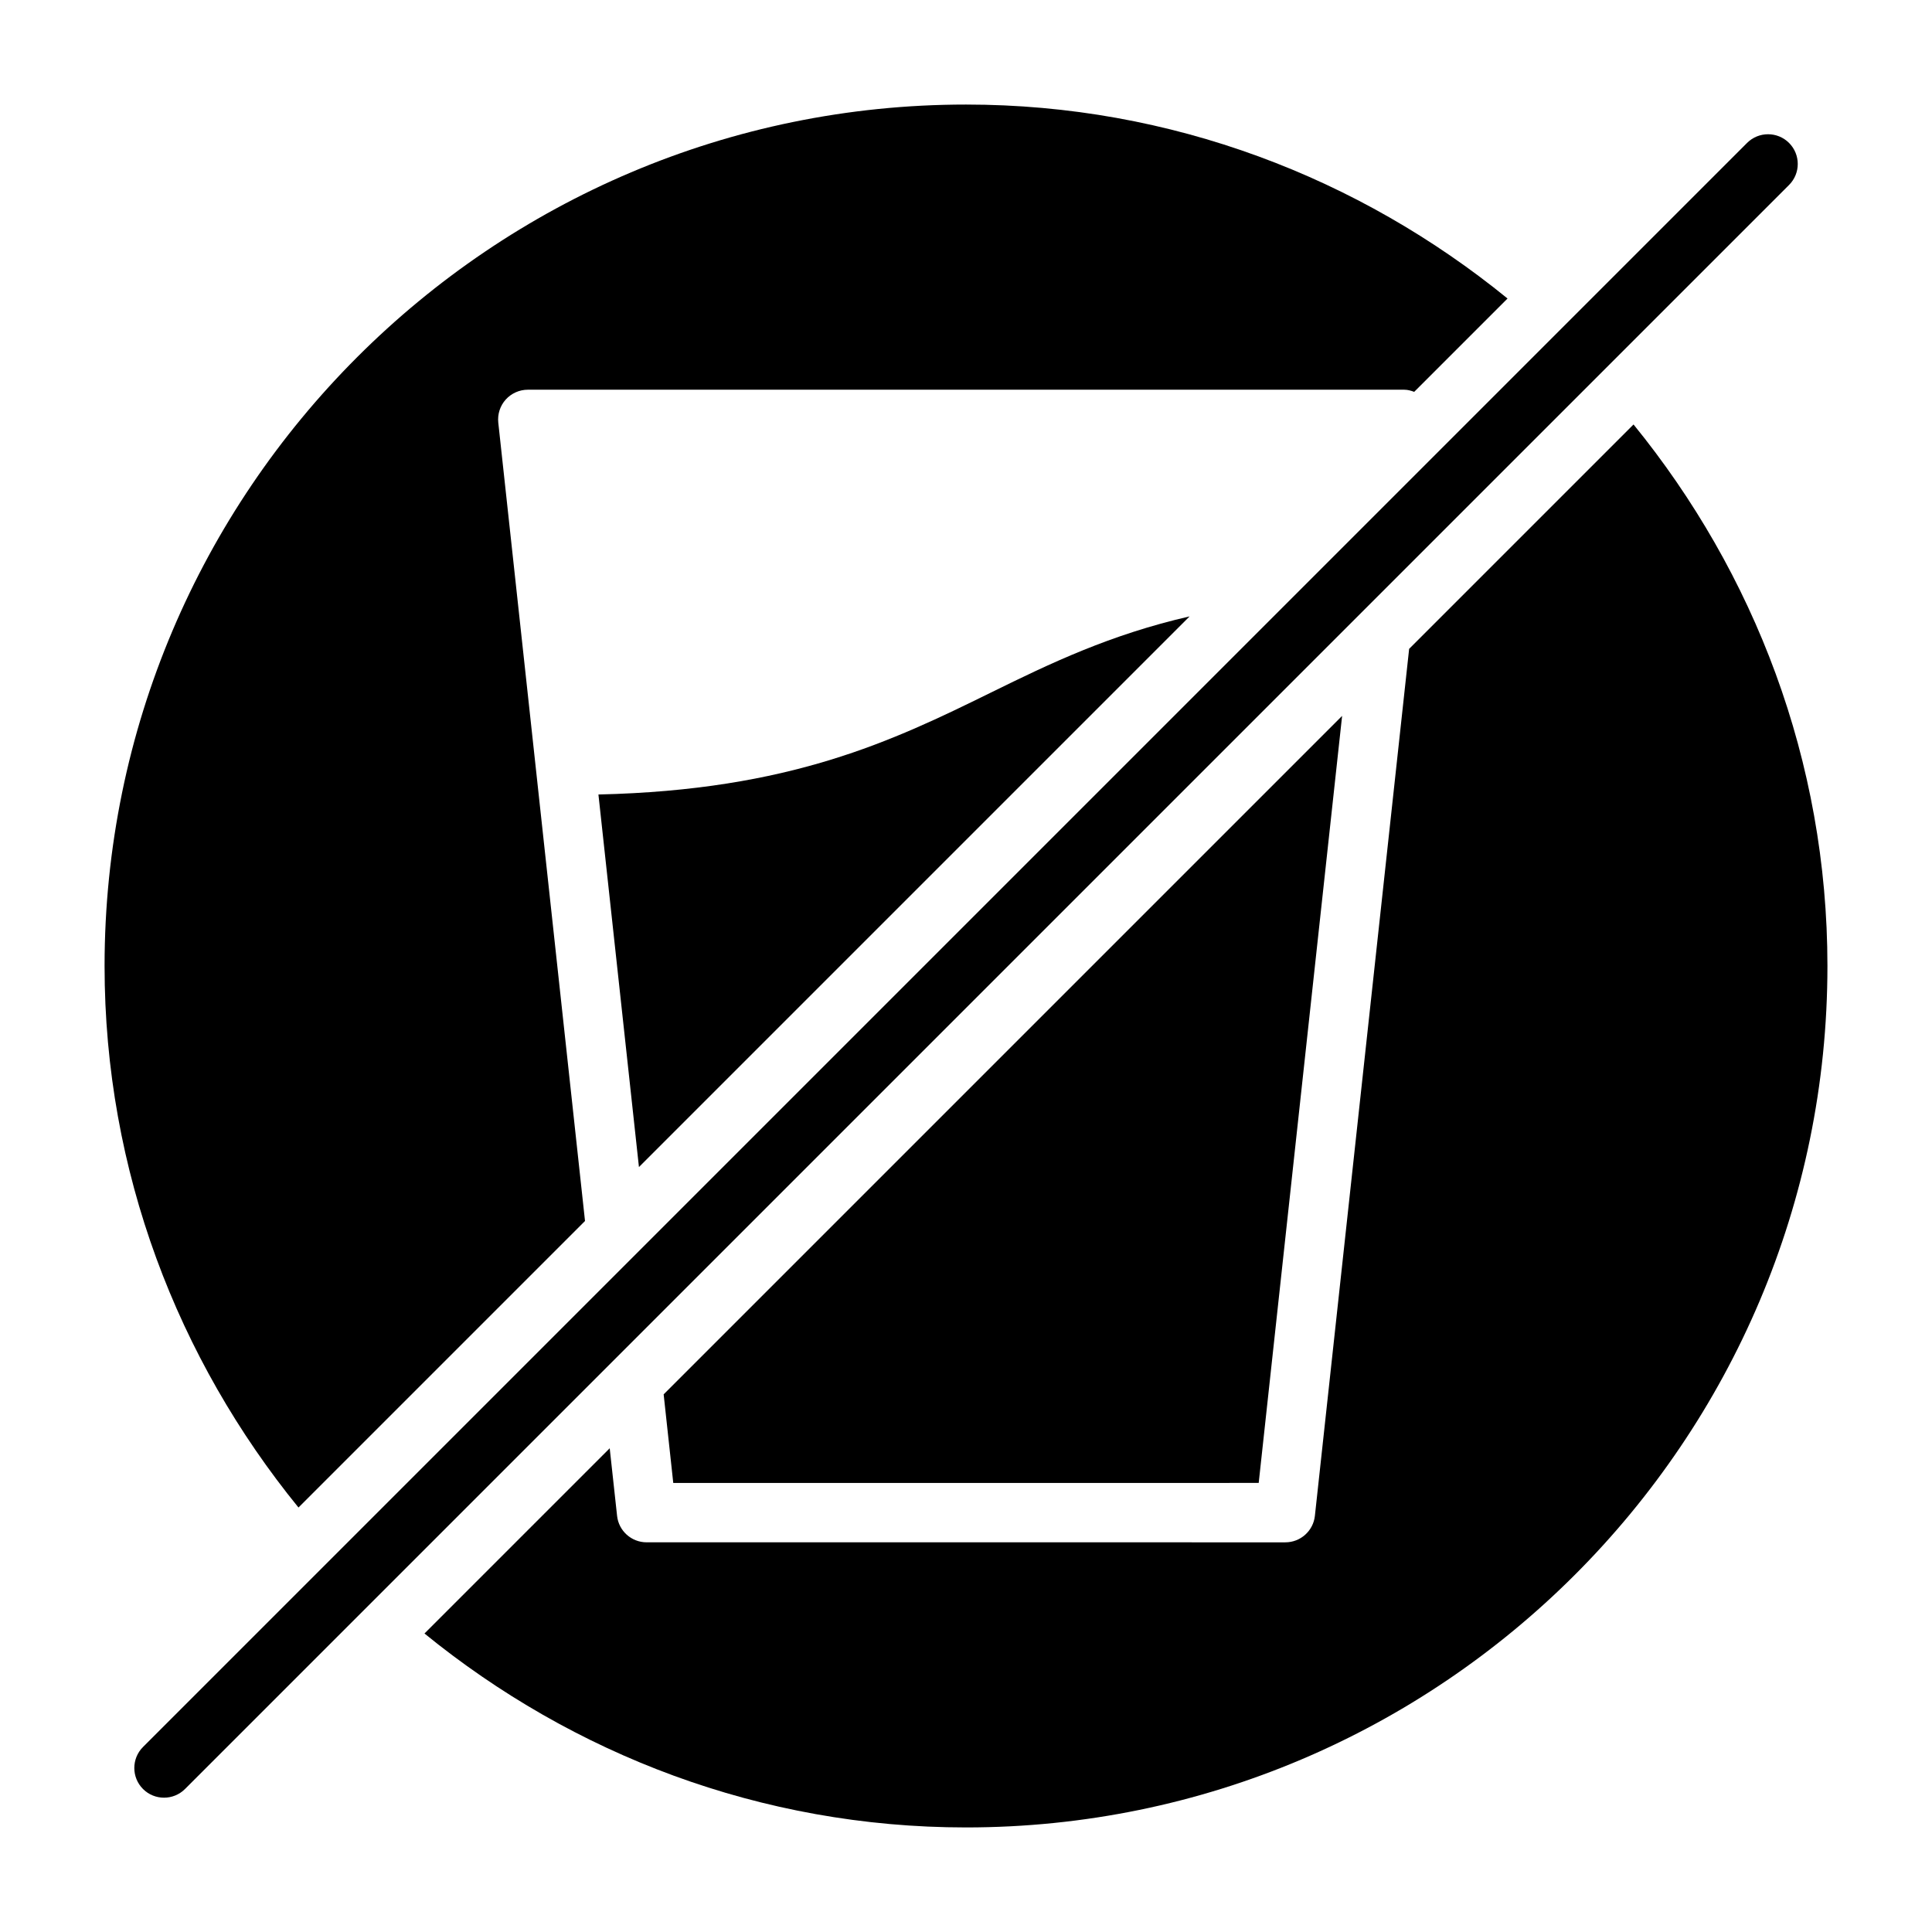
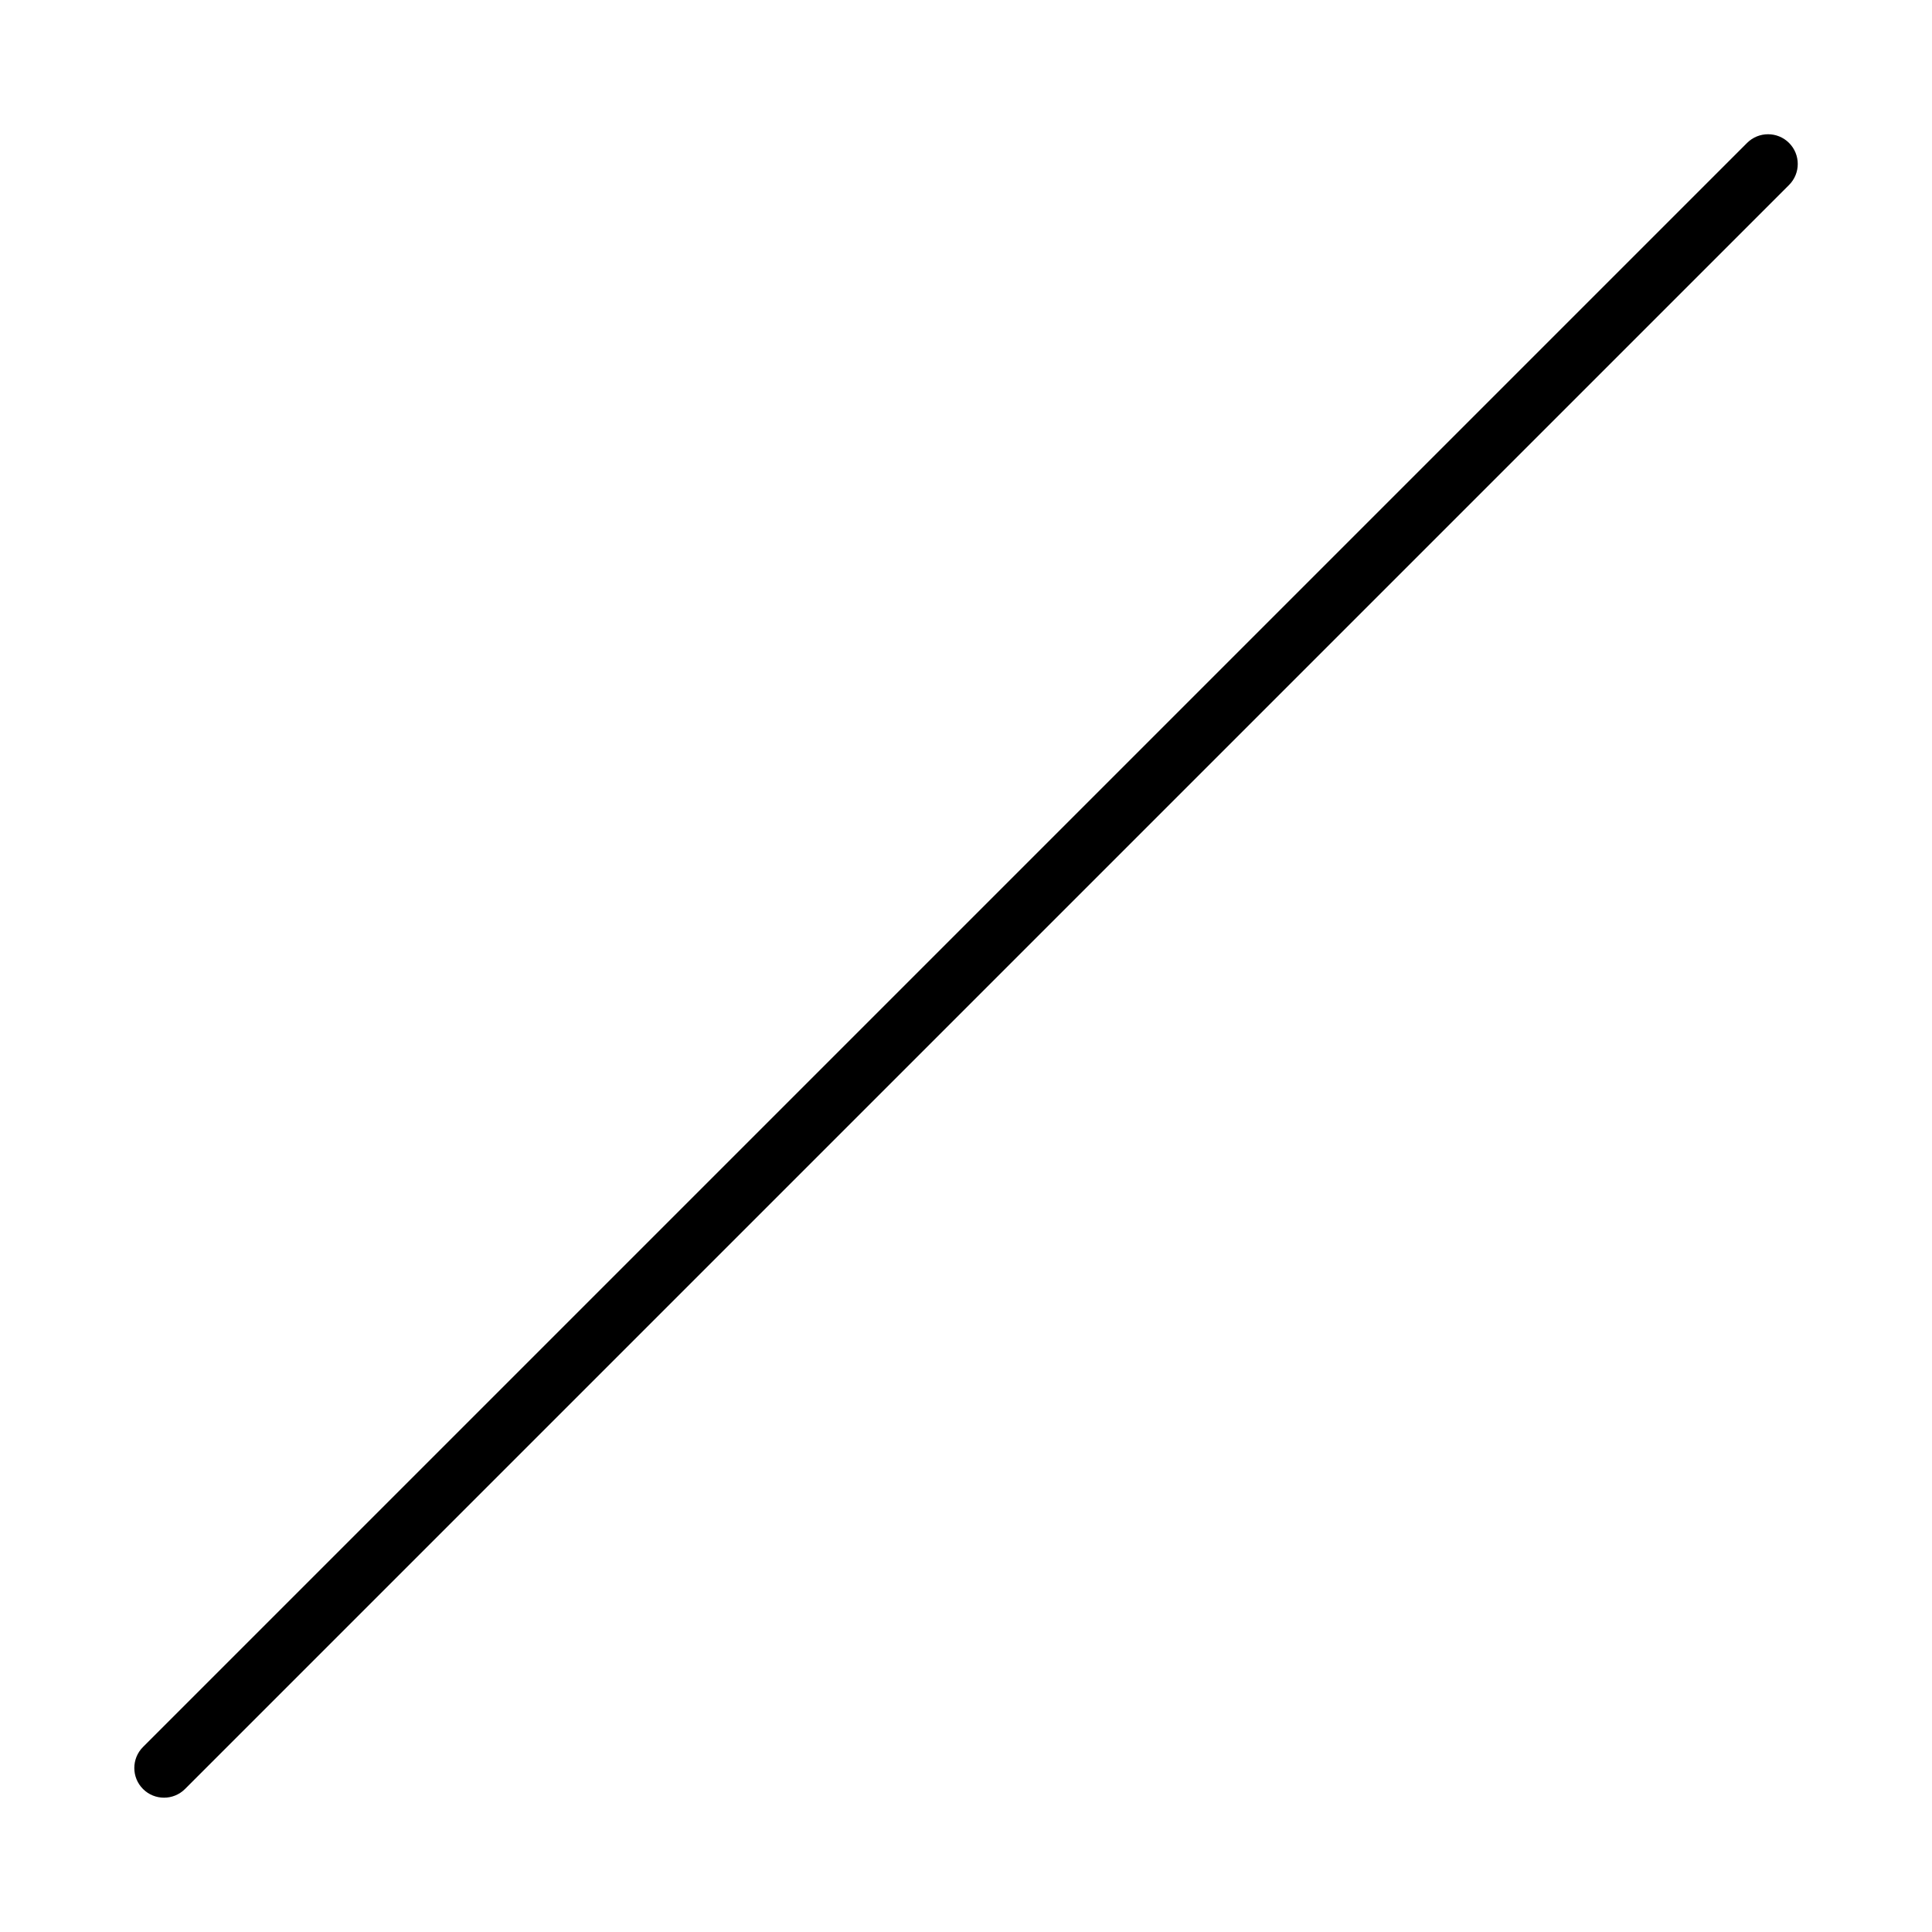
<svg xmlns="http://www.w3.org/2000/svg" fill="#000000" width="800px" height="800px" version="1.1" viewBox="144 144 512 512">
  <g>
-     <path d="m276.05 256c-0.234-2.219 0.473-4.441 1.969-6.109 1.496-1.652 3.621-2.613 5.856-2.613h232.26c0.93 0 1.793 0.25 2.644 0.566l24.734-24.734c-39.254-31.961-89.066-51.402-143.51-51.402-125.88 0-228.29 102.41-228.29 228.29 0 54.441 19.445 104.26 51.387 143.51l75.934-75.934z" />
-     <path d="m302.59 354.55 10.738 98.73 145.93-145.93c-21.035 4.832-36.715 12.344-52.711 20.215-25.992 12.781-53.086 25.832-103.96 26.984z" />
-     <path d="m477.57 536.99 22.105-203.27-179.8 179.8 2.547 23.477z" />
-     <path d="m492.46 545.71c-0.426 3.984-3.809 7.023-7.824 7.023l-169.28-0.004c-4.016 0-7.398-3.023-7.824-7.023l-1.953-17.902-49.09 49.09c39.25 31.949 89.062 51.395 143.51 51.395 125.88 0 228.29-102.41 228.29-228.29 0-54.441-19.445-104.26-51.387-143.51l-59.465 59.465z" />
    <path d="m618.12 181.88c-3.07-3.07-8.062-3.07-11.133 0l-425.09 425.09c-3.07 3.07-3.07 8.062 0 11.133 3.07 3.07 8.062 3.07 11.133 0l425.09-425.09c3.07-3.07 3.07-8.047 0-11.133z" />
  </g>
</svg>